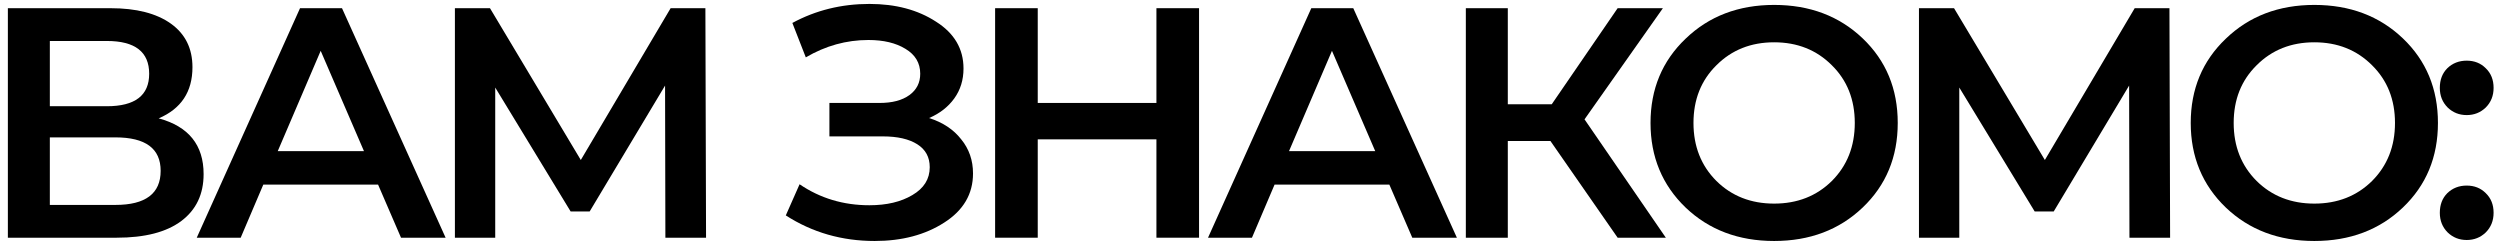
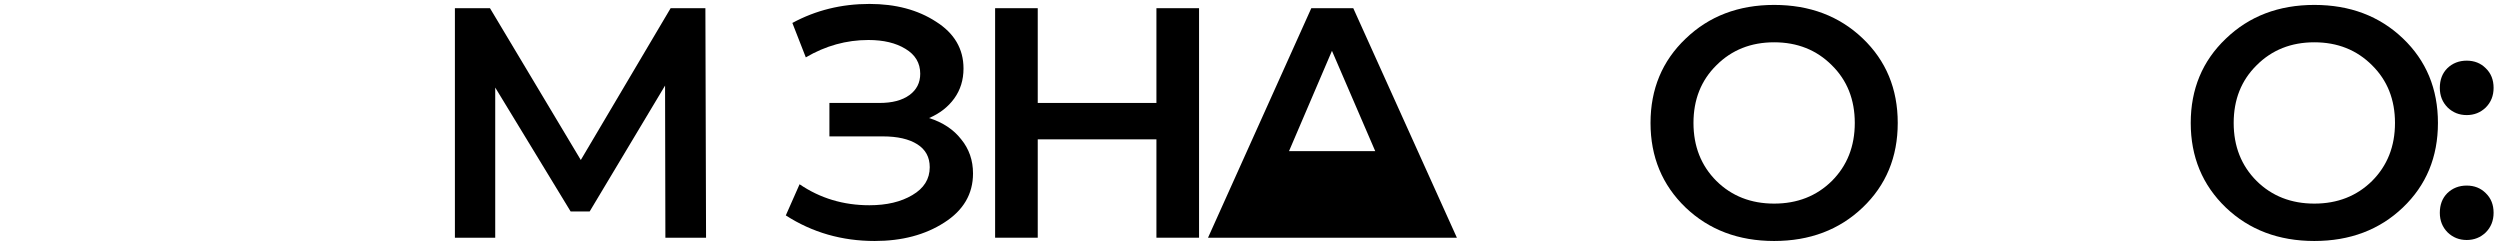
<svg xmlns="http://www.w3.org/2000/svg" width="305" height="30" viewBox="0 0 305 30" fill="none">
-   <path d="M19.36 14.44C23.013 15.427 24.84 17.693 24.84 21.24C24.84 23.693 23.933 25.6 22.12 26.96C20.307 28.32 17.68 29 14.24 29H0.96V1H13.48C16.627 1 19.08 1.627 20.84 2.88C22.6 4.133 23.48 5.907 23.48 8.2C23.48 11.187 22.107 13.267 19.36 14.44ZM6.08 5V12.96H13.04C16.48 12.96 18.2 11.64 18.2 9C18.2 6.333 16.48 5 13.04 5H6.08ZM14.08 25C17.76 25 19.6 23.613 19.6 20.84C19.6 18.12 17.76 16.76 14.08 16.76H6.08V25H14.08Z" fill="black" />
-   <path d="M48.924 29L46.124 22.52H32.124L29.364 29H24.004L36.604 1H41.724L54.364 29H48.924ZM33.884 18.44H44.404L39.124 6.2L33.884 18.44Z" fill="black" />
  <path d="M86.138 29H81.177L81.138 10.44L71.938 25.8H69.618L60.417 10.68V29H55.498V1H59.778L70.858 19.52L81.817 1H86.058L86.138 29Z" fill="black" />
  <path d="M113.348 14.4C115.028 14.933 116.334 15.8 117.268 17C118.228 18.173 118.708 19.56 118.708 21.16C118.708 23.667 117.534 25.667 115.188 27.16C112.868 28.653 110.041 29.4 106.708 29.4C102.708 29.4 99.094 28.36 95.868 26.28L97.548 22.48C100.054 24.187 102.894 25.04 106.068 25.04C108.174 25.04 109.921 24.627 111.308 23.8C112.721 22.973 113.428 21.84 113.428 20.4C113.428 19.173 112.921 18.24 111.908 17.6C110.894 16.96 109.494 16.64 107.708 16.64H101.188V12.56H107.308C108.854 12.56 110.068 12.24 110.948 11.6C111.828 10.96 112.268 10.093 112.268 9C112.268 7.693 111.668 6.68 110.468 5.96C109.294 5.24 107.788 4.88 105.948 4.88C103.254 4.88 100.708 5.587 98.308 7L96.668 2.8C99.521 1.253 102.654 0.48 106.068 0.48C109.268 0.48 111.974 1.2 114.188 2.64C116.428 4.053 117.548 5.96 117.548 8.36C117.548 9.747 117.174 10.96 116.428 12C115.681 13.04 114.654 13.84 113.348 14.4Z" fill="black" />
  <path d="M141.084 1H146.284V29H141.084V17H126.604V29H121.404V1H126.604V12.56H141.084V1Z" fill="black" />
-   <path d="M172.299 29L169.499 22.52H155.499L152.739 29H147.379L159.979 1H165.099L177.739 29H172.299ZM157.259 18.44H167.779L162.499 6.2L157.259 18.44Z" fill="black" />
-   <path d="M197.352 29L189.152 17.2H183.952V29H178.832V1H183.952V12.72H189.312L197.352 1H202.872L193.312 14.56L203.232 29H197.352Z" fill="black" />
+   <path d="M172.299 29H155.499L152.739 29H147.379L159.979 1H165.099L177.739 29H172.299ZM157.259 18.44H167.779L162.499 6.2L157.259 18.44Z" fill="black" />
  <path d="M227.244 25.32C224.391 28.04 220.791 29.4 216.444 29.4C212.097 29.4 208.497 28.04 205.644 25.32C202.791 22.573 201.364 19.133 201.364 15C201.364 10.867 202.791 7.44 205.644 4.72C208.497 1.973 212.097 0.6 216.444 0.6C220.791 0.6 224.391 1.96 227.244 4.68C230.097 7.4 231.524 10.84 231.524 15C231.524 19.16 230.097 22.6 227.244 25.32ZM209.404 22.08C211.271 23.92 213.617 24.84 216.444 24.84C219.271 24.84 221.617 23.92 223.484 22.08C225.351 20.213 226.284 17.853 226.284 15C226.284 12.147 225.351 9.8 223.484 7.96C221.617 6.093 219.271 5.16 216.444 5.16C213.617 5.16 211.271 6.093 209.404 7.96C207.537 9.8 206.604 12.147 206.604 15C206.604 17.853 207.537 20.213 209.404 22.08Z" fill="black" />
-   <path d="M264.753 29H259.793L259.753 10.44L250.553 25.8H248.233L239.033 10.68V29H234.113V1H238.393L249.473 19.52L260.433 1H264.673L264.753 29Z" fill="black" />
  <path d="M293.149 25.32C290.295 28.04 286.695 29.4 282.349 29.4C278.002 29.4 274.402 28.04 271.549 25.32C268.695 22.573 267.269 19.133 267.269 15C267.269 10.867 268.695 7.44 271.549 4.72C274.402 1.973 278.002 0.6 282.349 0.6C286.695 0.6 290.295 1.96 293.149 4.68C296.002 7.4 297.429 10.84 297.429 15C297.429 19.16 296.002 22.6 293.149 25.32ZM275.309 22.08C277.175 23.92 279.522 24.84 282.349 24.84C285.175 24.84 287.522 23.92 289.389 22.08C291.255 20.213 292.189 17.853 292.189 15C292.189 12.147 291.255 9.8 289.389 7.96C287.522 6.093 285.175 5.16 282.349 5.16C279.522 5.16 277.175 6.093 275.309 7.96C273.442 9.8 272.509 12.147 272.509 15C272.509 17.853 273.442 20.213 275.309 22.08Z" fill="black" />
  <path d="M303.258 13.12C302.618 13.733 301.844 14.04 300.938 14.04C300.031 14.04 299.258 13.733 298.618 13.12C297.978 12.48 297.658 11.68 297.658 10.72C297.658 9.733 297.964 8.933 298.578 8.32C299.218 7.707 300.004 7.4 300.938 7.4C301.871 7.4 302.644 7.707 303.258 8.32C303.898 8.933 304.218 9.733 304.218 10.72C304.218 11.68 303.898 12.48 303.258 13.12ZM303.258 28.36C302.618 28.973 301.844 29.28 300.938 29.28C300.031 29.28 299.258 28.973 298.618 28.36C297.978 27.72 297.658 26.92 297.658 25.96C297.658 24.973 297.964 24.173 298.578 23.56C299.218 22.947 300.004 22.64 300.938 22.64C301.871 22.64 302.644 22.947 303.258 23.56C303.898 24.173 304.218 24.973 304.218 25.96C304.218 26.92 303.898 27.72 303.258 28.36Z" fill="black" />
</svg>